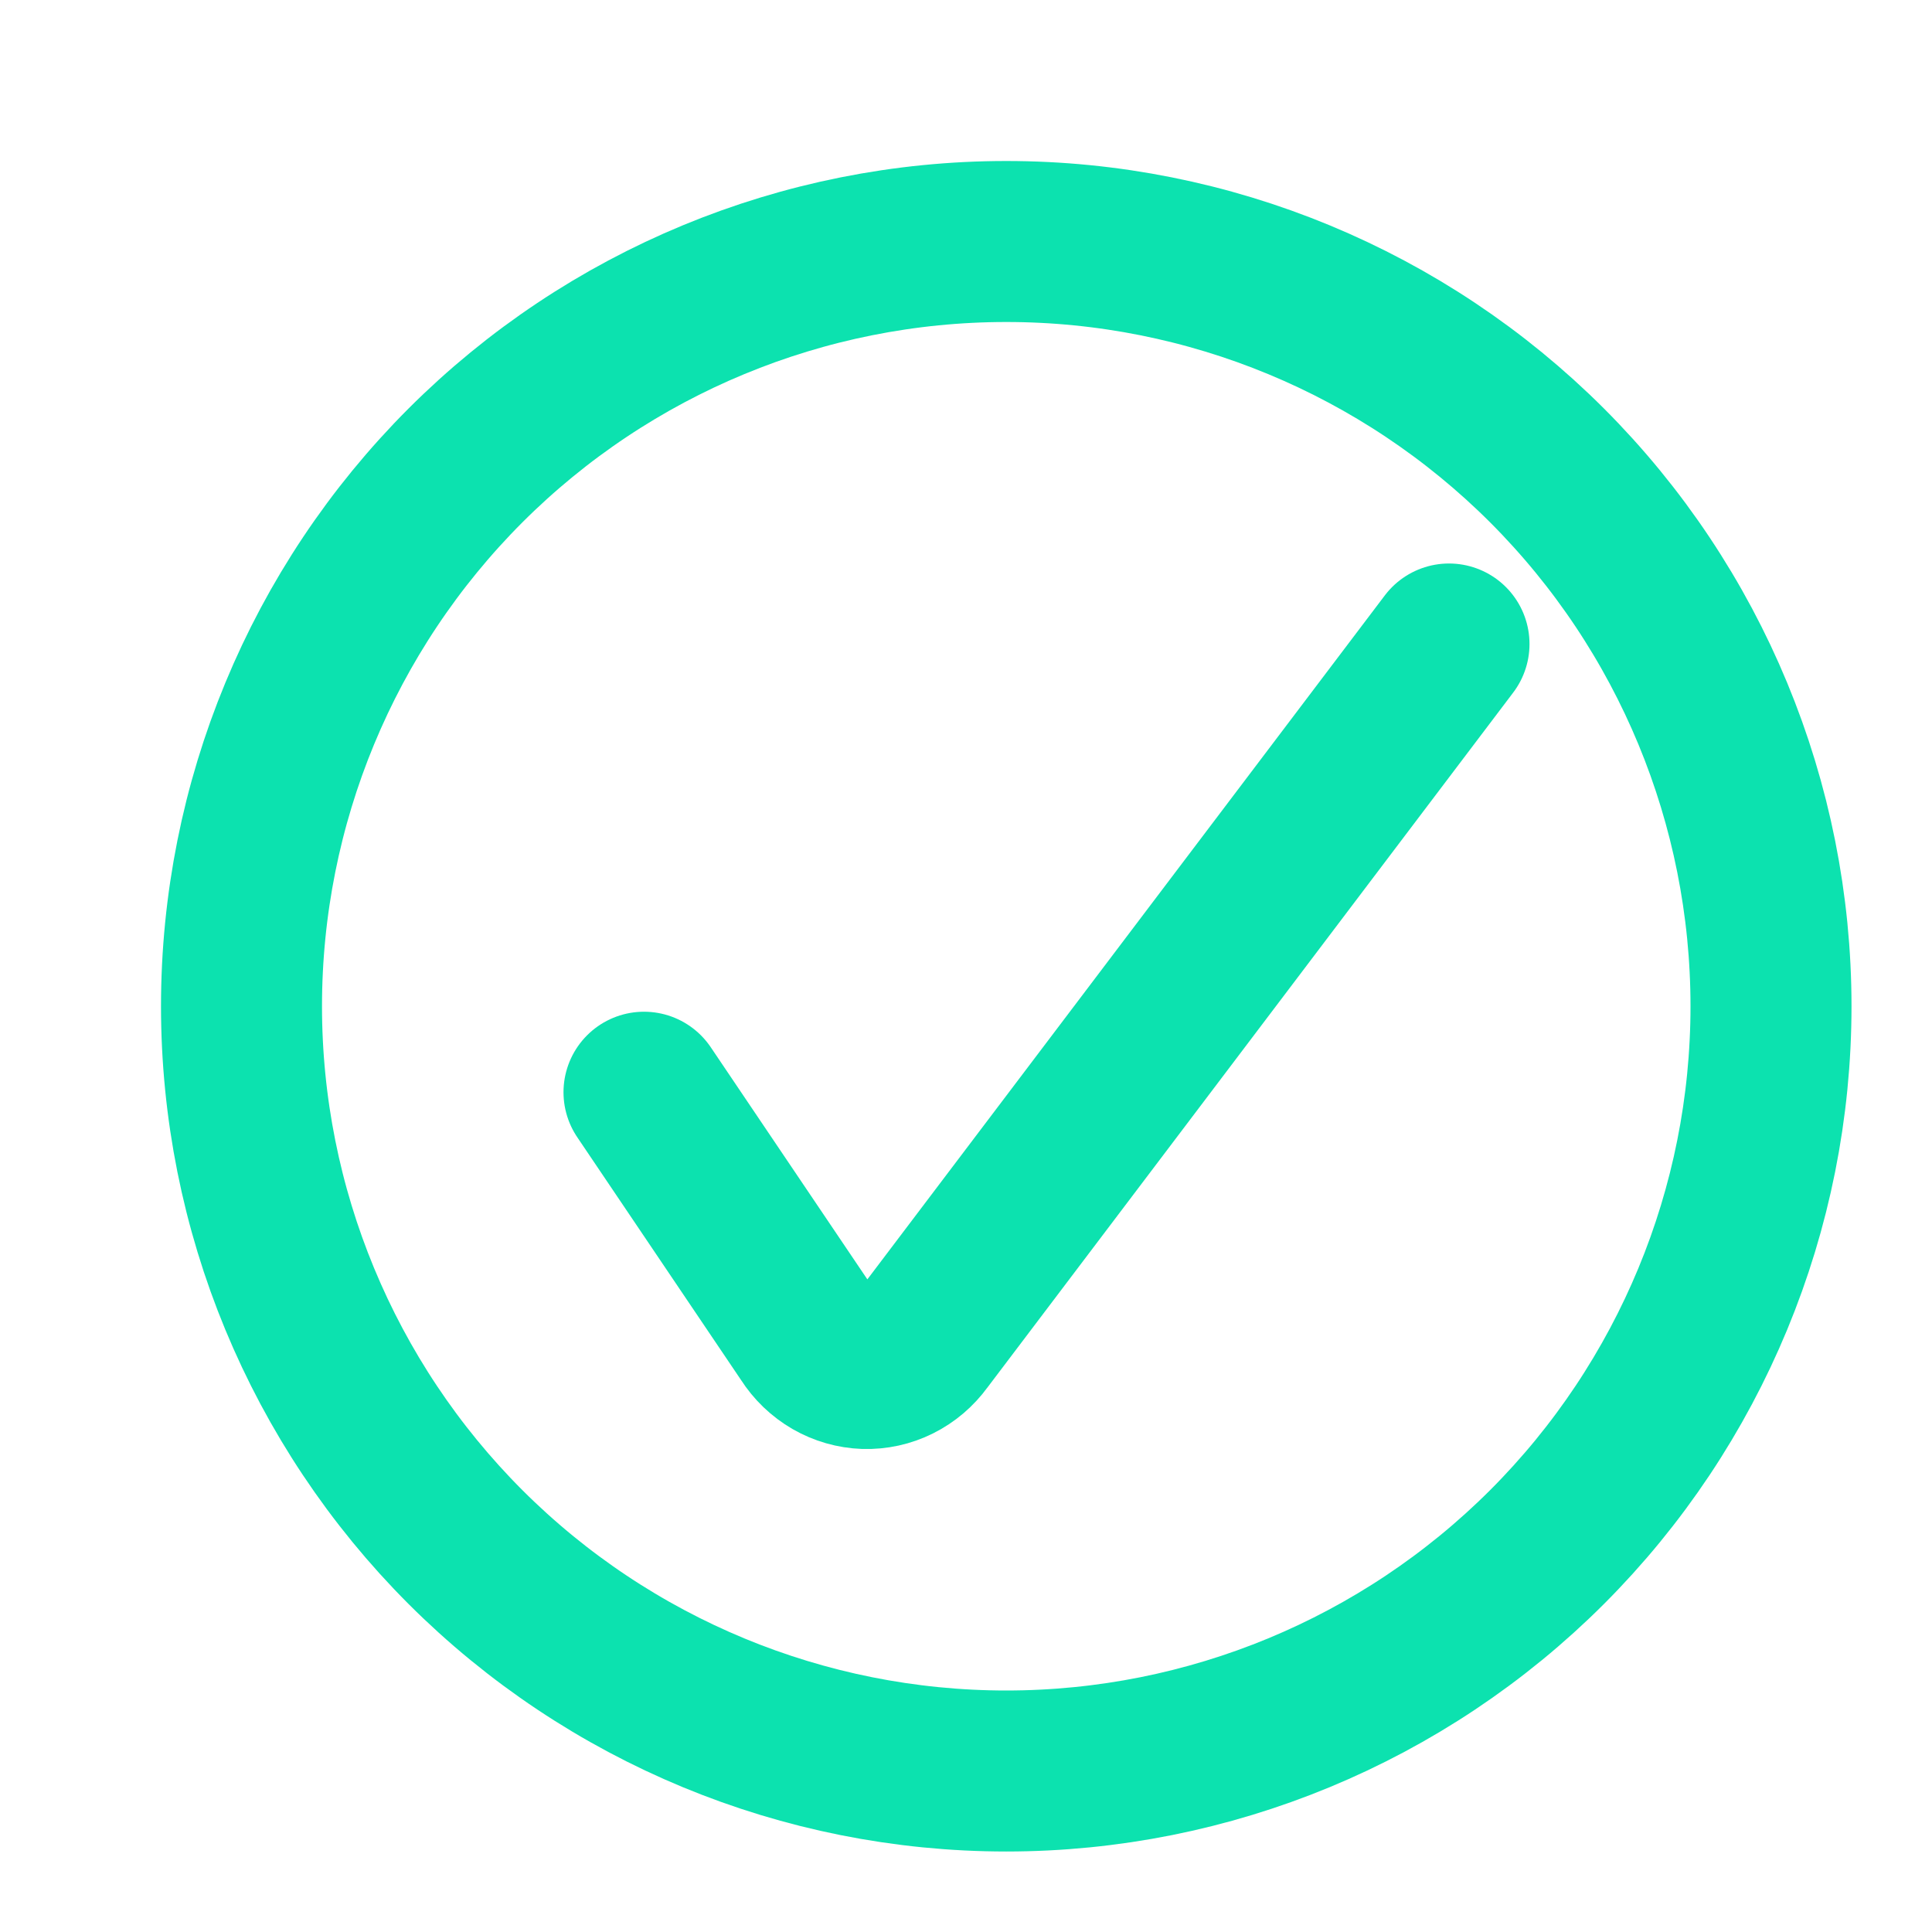
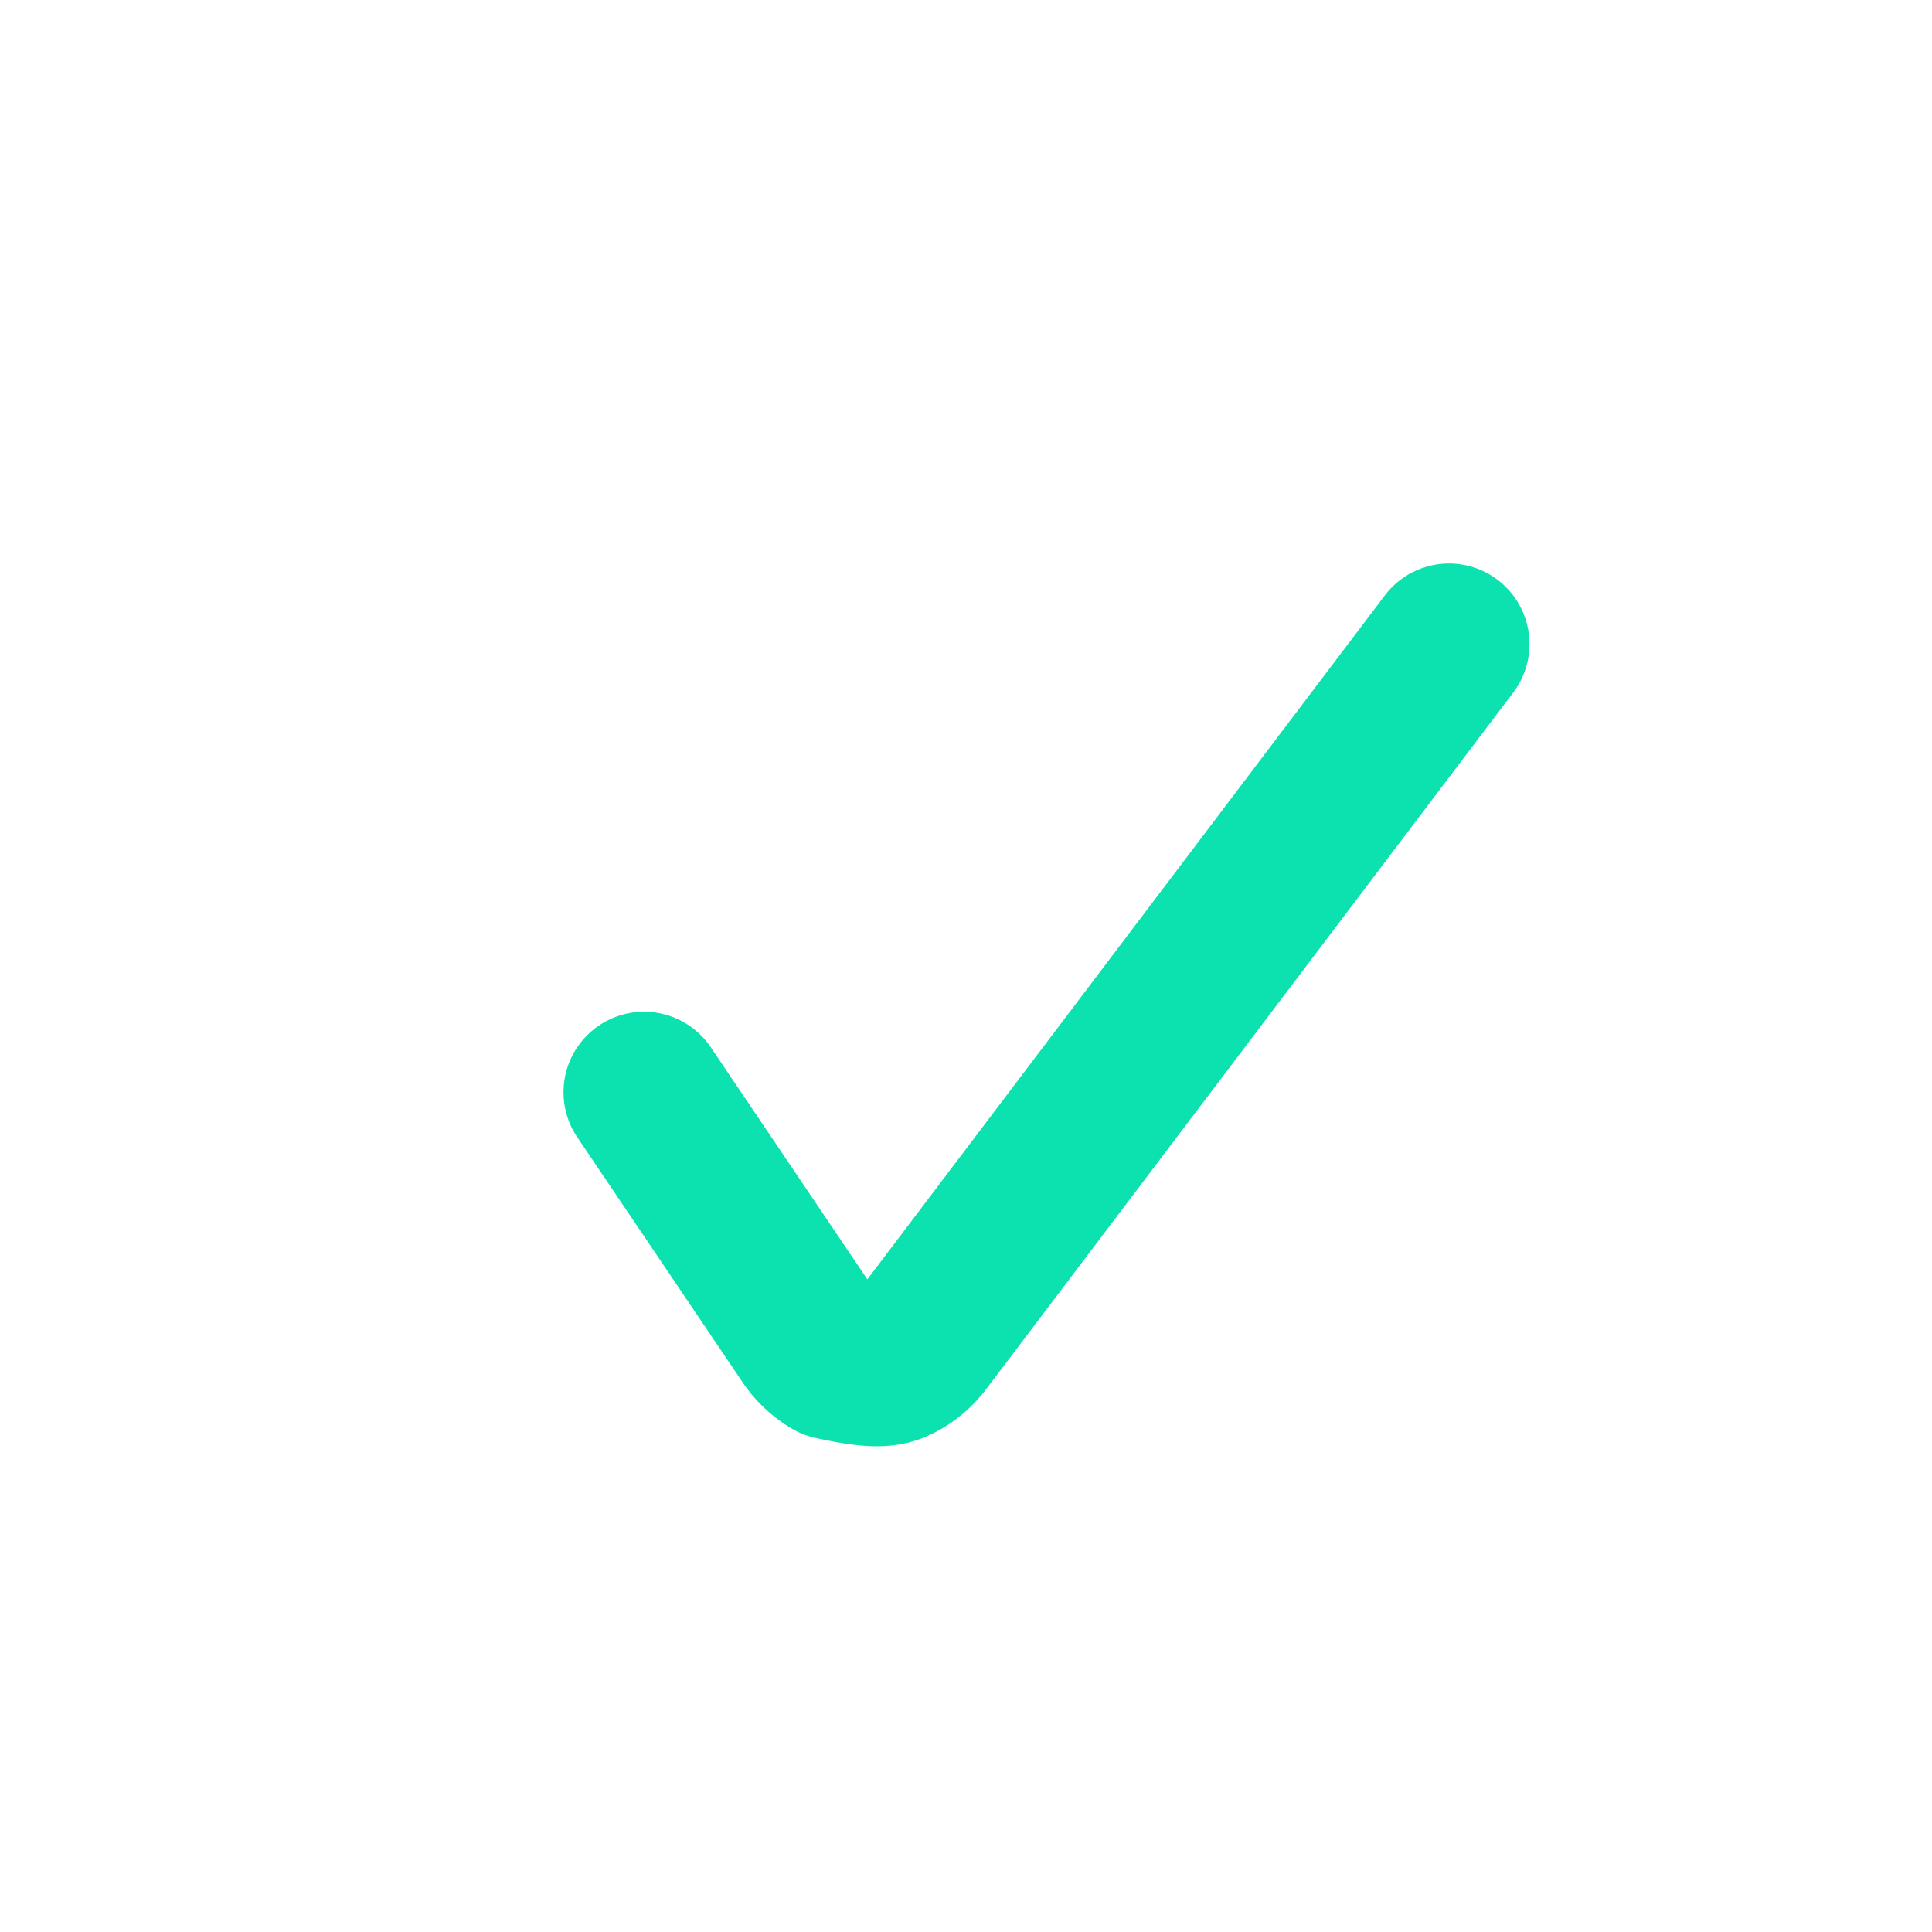
<svg xmlns="http://www.w3.org/2000/svg" width="24" height="24" viewBox="0 0 24 24" fill="none">
-   <path d="M8 13.568L10.042 16.595C10.119 16.716 10.223 16.815 10.345 16.886C10.467 16.956 10.603 16.995 10.742 17C10.881 17.004 11.019 16.974 11.145 16.911C11.271 16.848 11.38 16.755 11.464 16.639L18 8" stroke="#0CE2AF" stroke-width="2" stroke-linecap="round" stroke-linejoin="round" />
-   <path d="M3 12.5C3 15.02 4.001 17.436 5.782 19.218C7.564 20.999 9.98 22 12.5 22C15.02 22 17.436 20.999 19.218 19.218C20.999 17.436 22 15.02 22 12.5C22 9.98 20.999 7.564 19.218 5.782C17.436 4.001 15.02 3 12.5 3C9.98 3 7.564 4.001 5.782 5.782C4.001 7.564 3 9.98 3 12.5V12.5Z" stroke="#0CE2AF" stroke-width="2" stroke-linecap="round" stroke-linejoin="round" />
+   <path d="M8 13.568L10.042 16.595C10.119 16.716 10.223 16.815 10.345 16.886C10.881 17.004 11.019 16.974 11.145 16.911C11.271 16.848 11.38 16.755 11.464 16.639L18 8" stroke="#0CE2AF" stroke-width="2" stroke-linecap="round" stroke-linejoin="round" />
</svg>